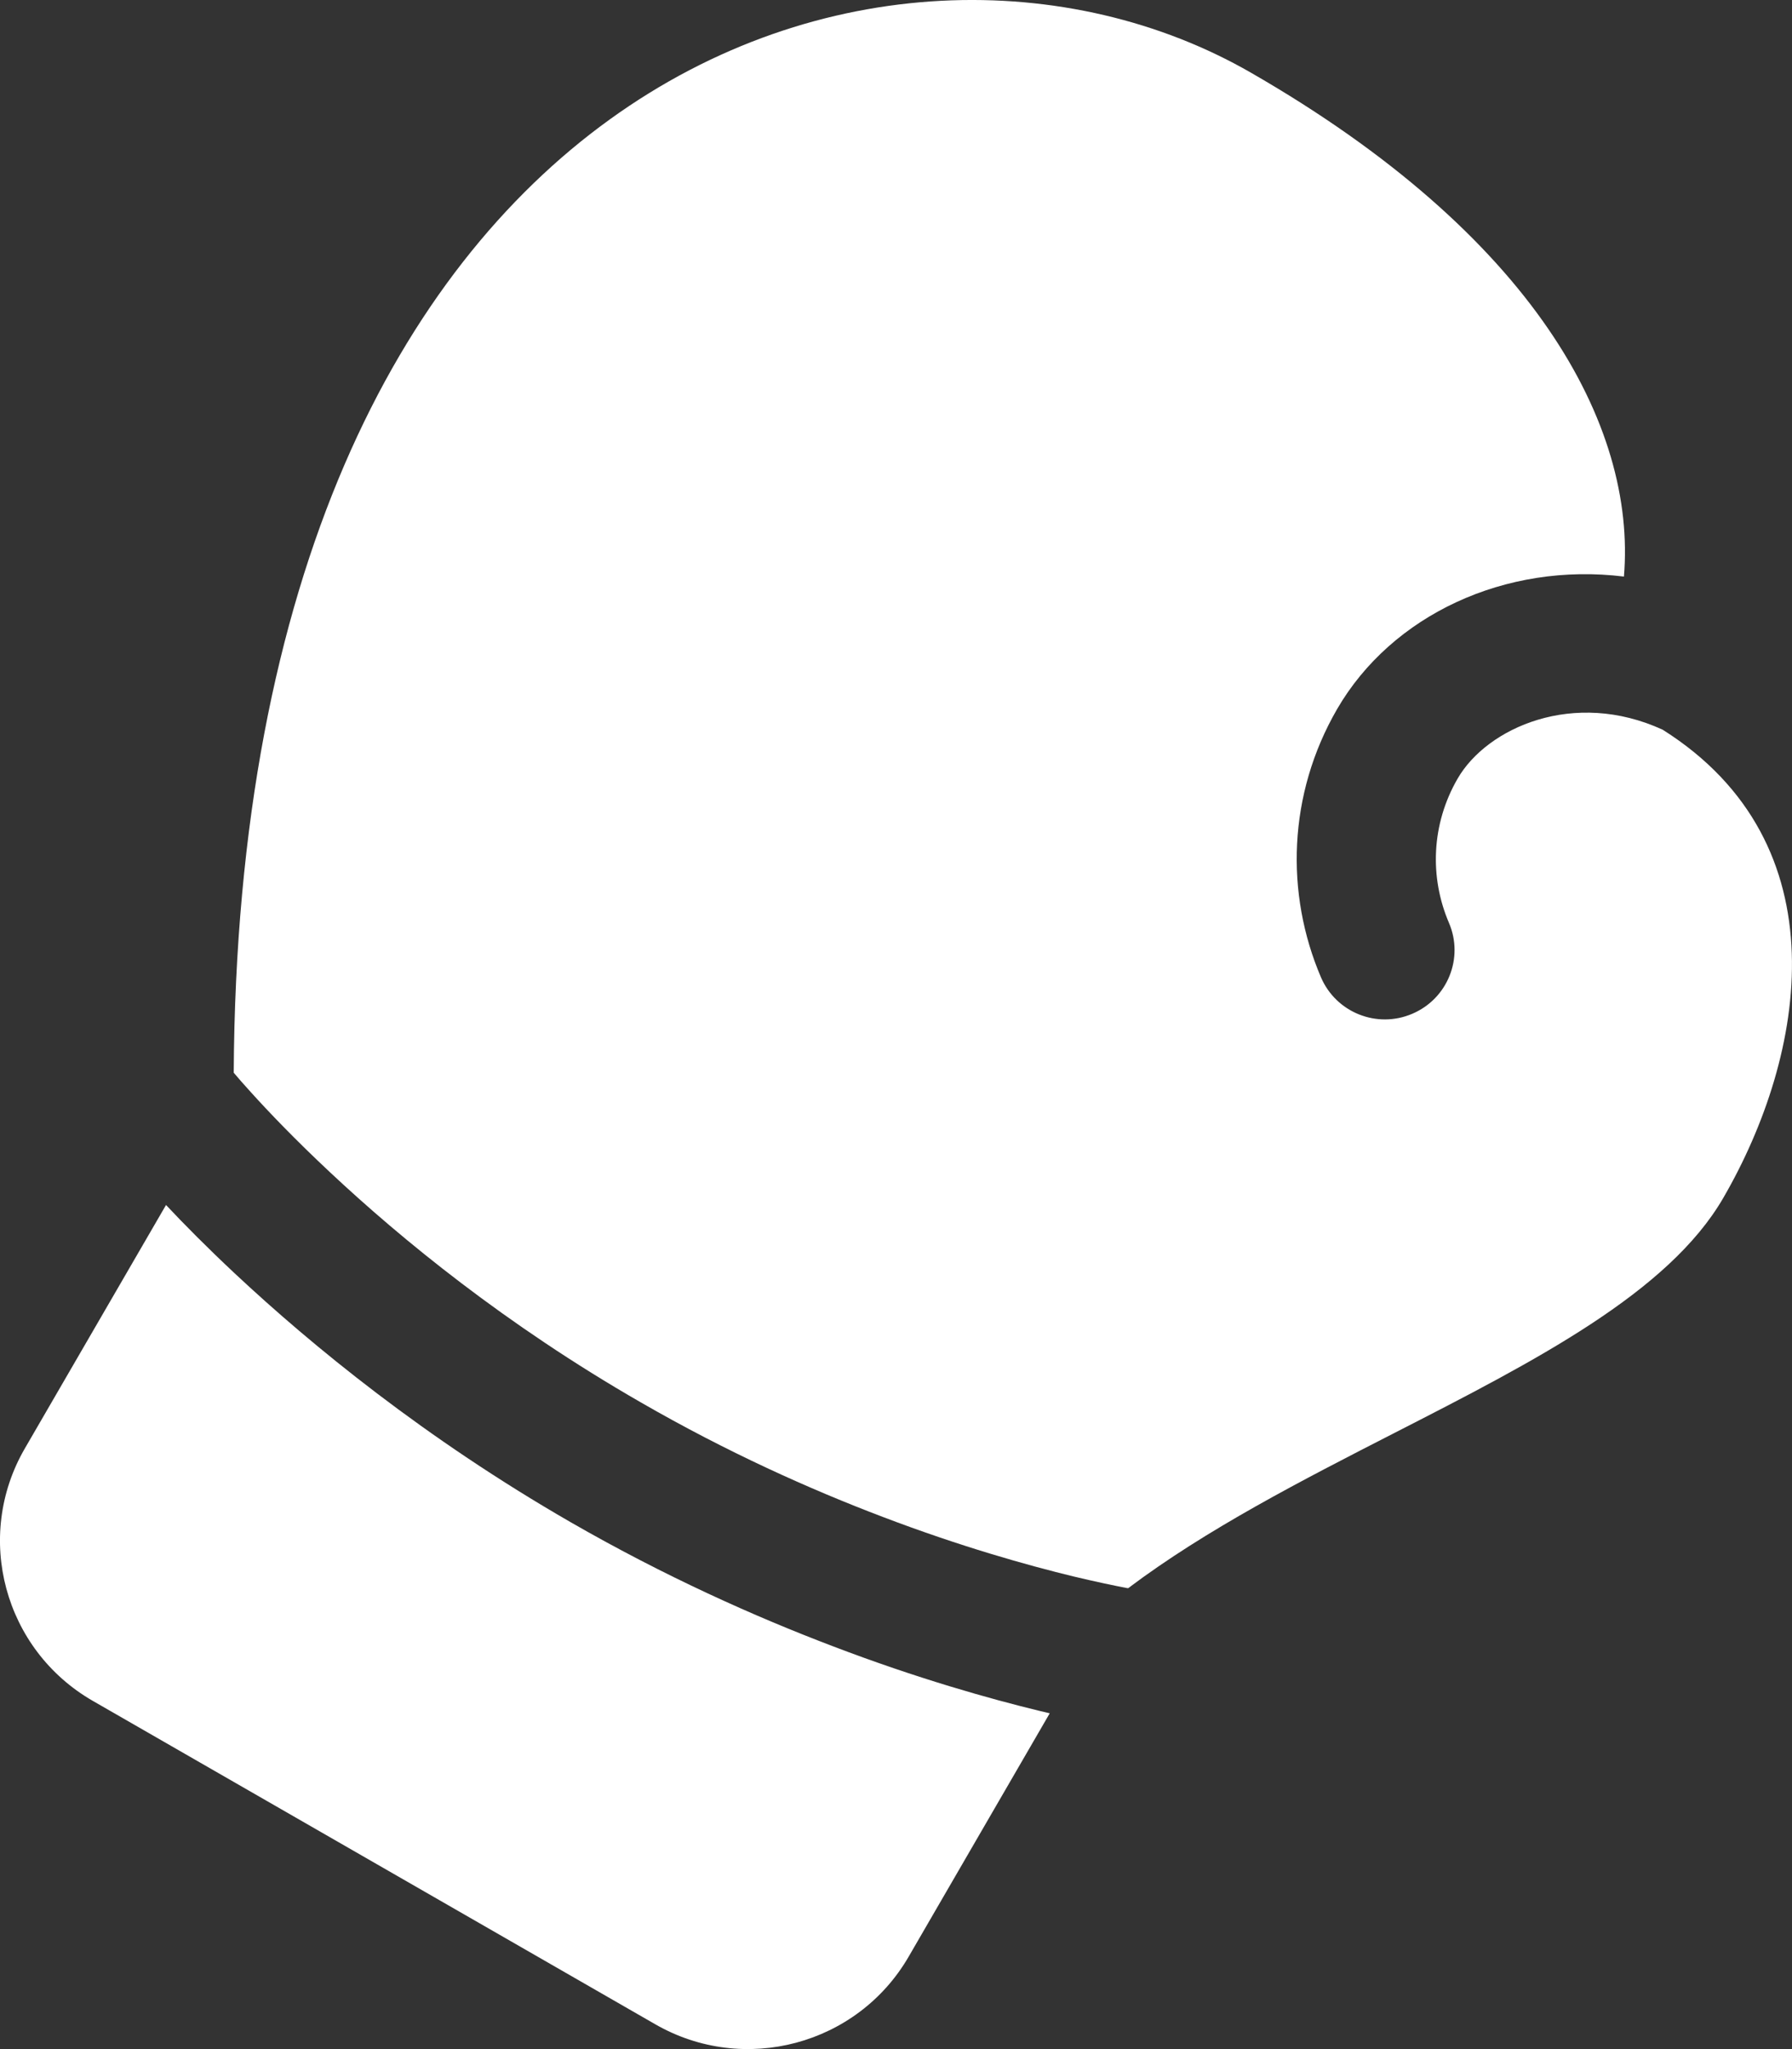
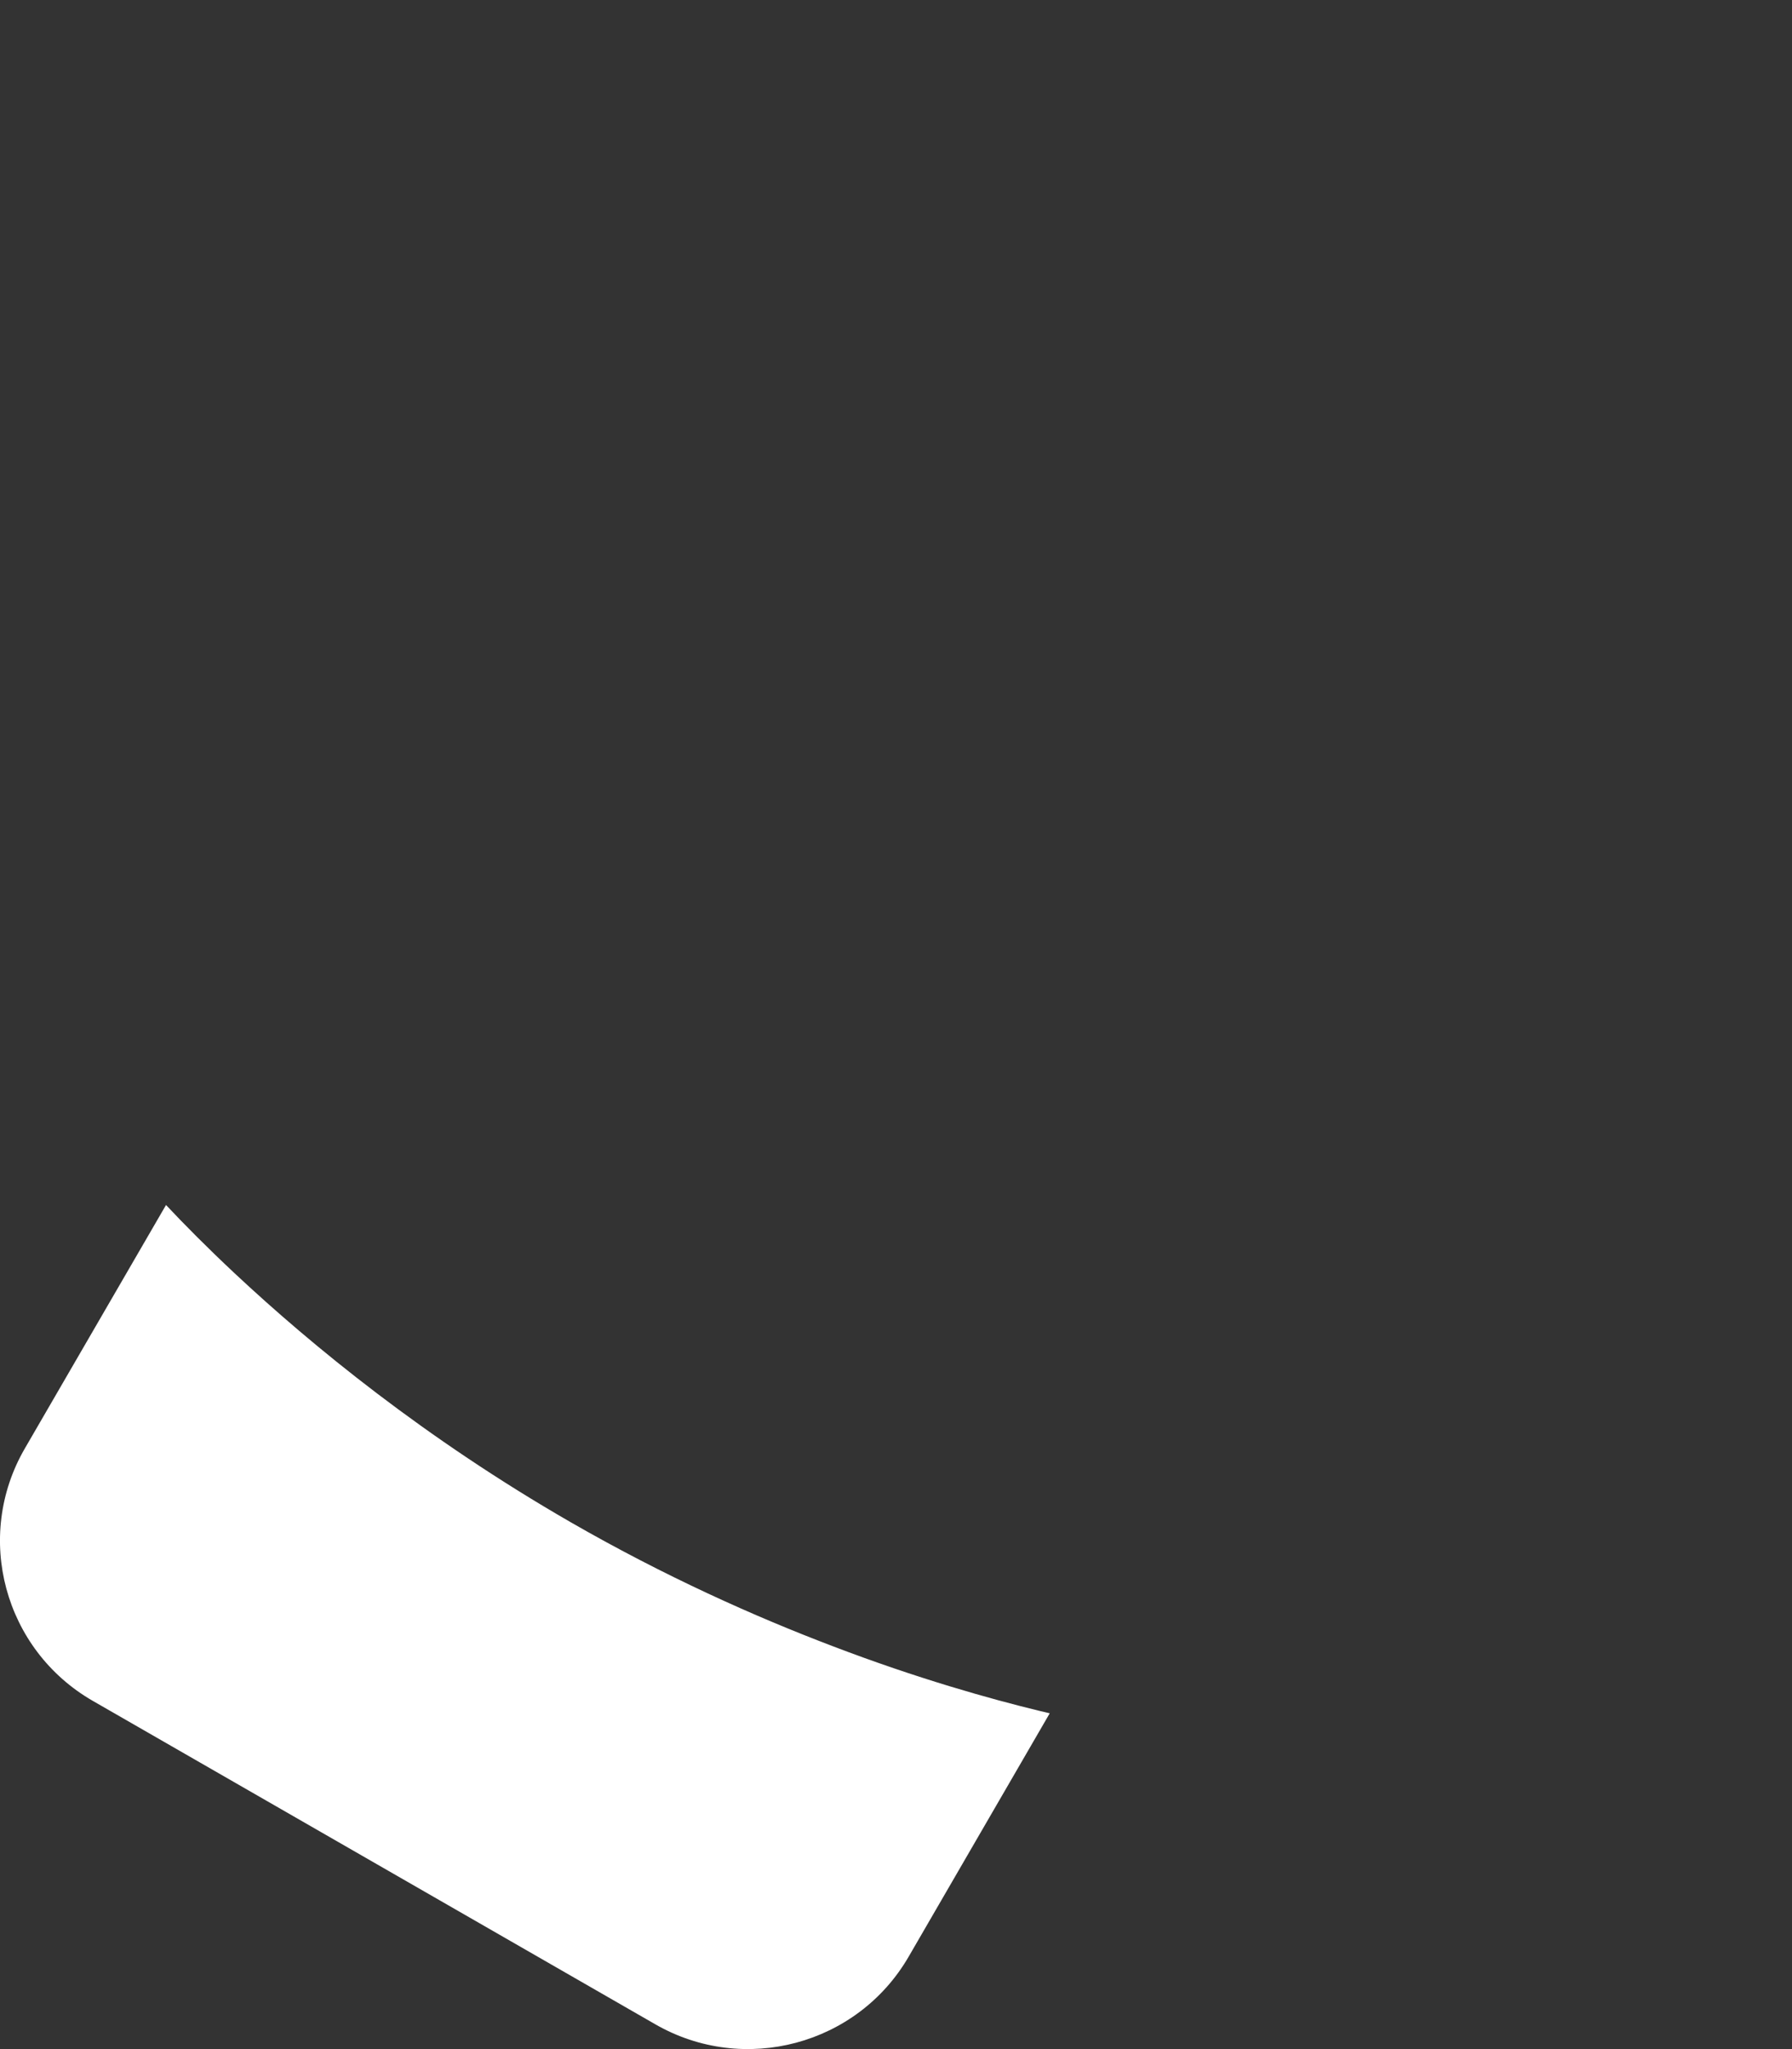
<svg xmlns="http://www.w3.org/2000/svg" width="14" height="16" viewBox="0 0 14 16" fill="none">
  <rect x="0" y="0" width="14" height="16" fill="#333333" stroke="none" />
-   <path d="M1.826 8.376C1.868 0.56 6.962 -1.049 9.772 0.567C11.98 1.836 12.786 3.318 12.687 4.502C11.76 4.388 10.872 4.803 10.446 5.537C10.061 6.202 10.04 6.977 10.32 7.631C10.438 7.906 10.757 8.034 11.033 7.916C11.309 7.799 11.438 7.481 11.32 7.206C11.168 6.852 11.181 6.436 11.388 6.079C11.618 5.682 12.296 5.379 12.99 5.698C14.401 6.588 14.11 8.239 13.463 9.354C13.034 10.094 11.991 10.628 10.894 11.189C10.171 11.559 9.425 11.941 8.814 12.401C8.811 12.401 8.807 12.4 8.804 12.4C8.709 12.382 8.566 12.352 8.385 12.309C8.023 12.221 7.505 12.076 6.898 11.845C6.328 11.629 5.679 11.338 5.006 10.95C3.951 10.344 3.134 9.674 2.581 9.156C2.305 8.898 2.095 8.678 1.957 8.525C1.902 8.465 1.858 8.414 1.826 8.376Z" fill="white" />
  <path d="M1.297 9.409C1.439 9.56 1.619 9.742 1.836 9.945C2.436 10.506 3.32 11.231 4.462 11.888C5.193 12.308 5.894 12.622 6.511 12.856C7.167 13.106 7.729 13.264 8.129 13.361C8.154 13.367 8.178 13.372 8.201 13.378L7.099 15.278C6.699 15.968 5.812 16.205 5.119 15.806L0.725 13.281C0.032 12.882 -0.206 12 0.194 11.31L1.297 9.409Z" fill="white" />
</svg>